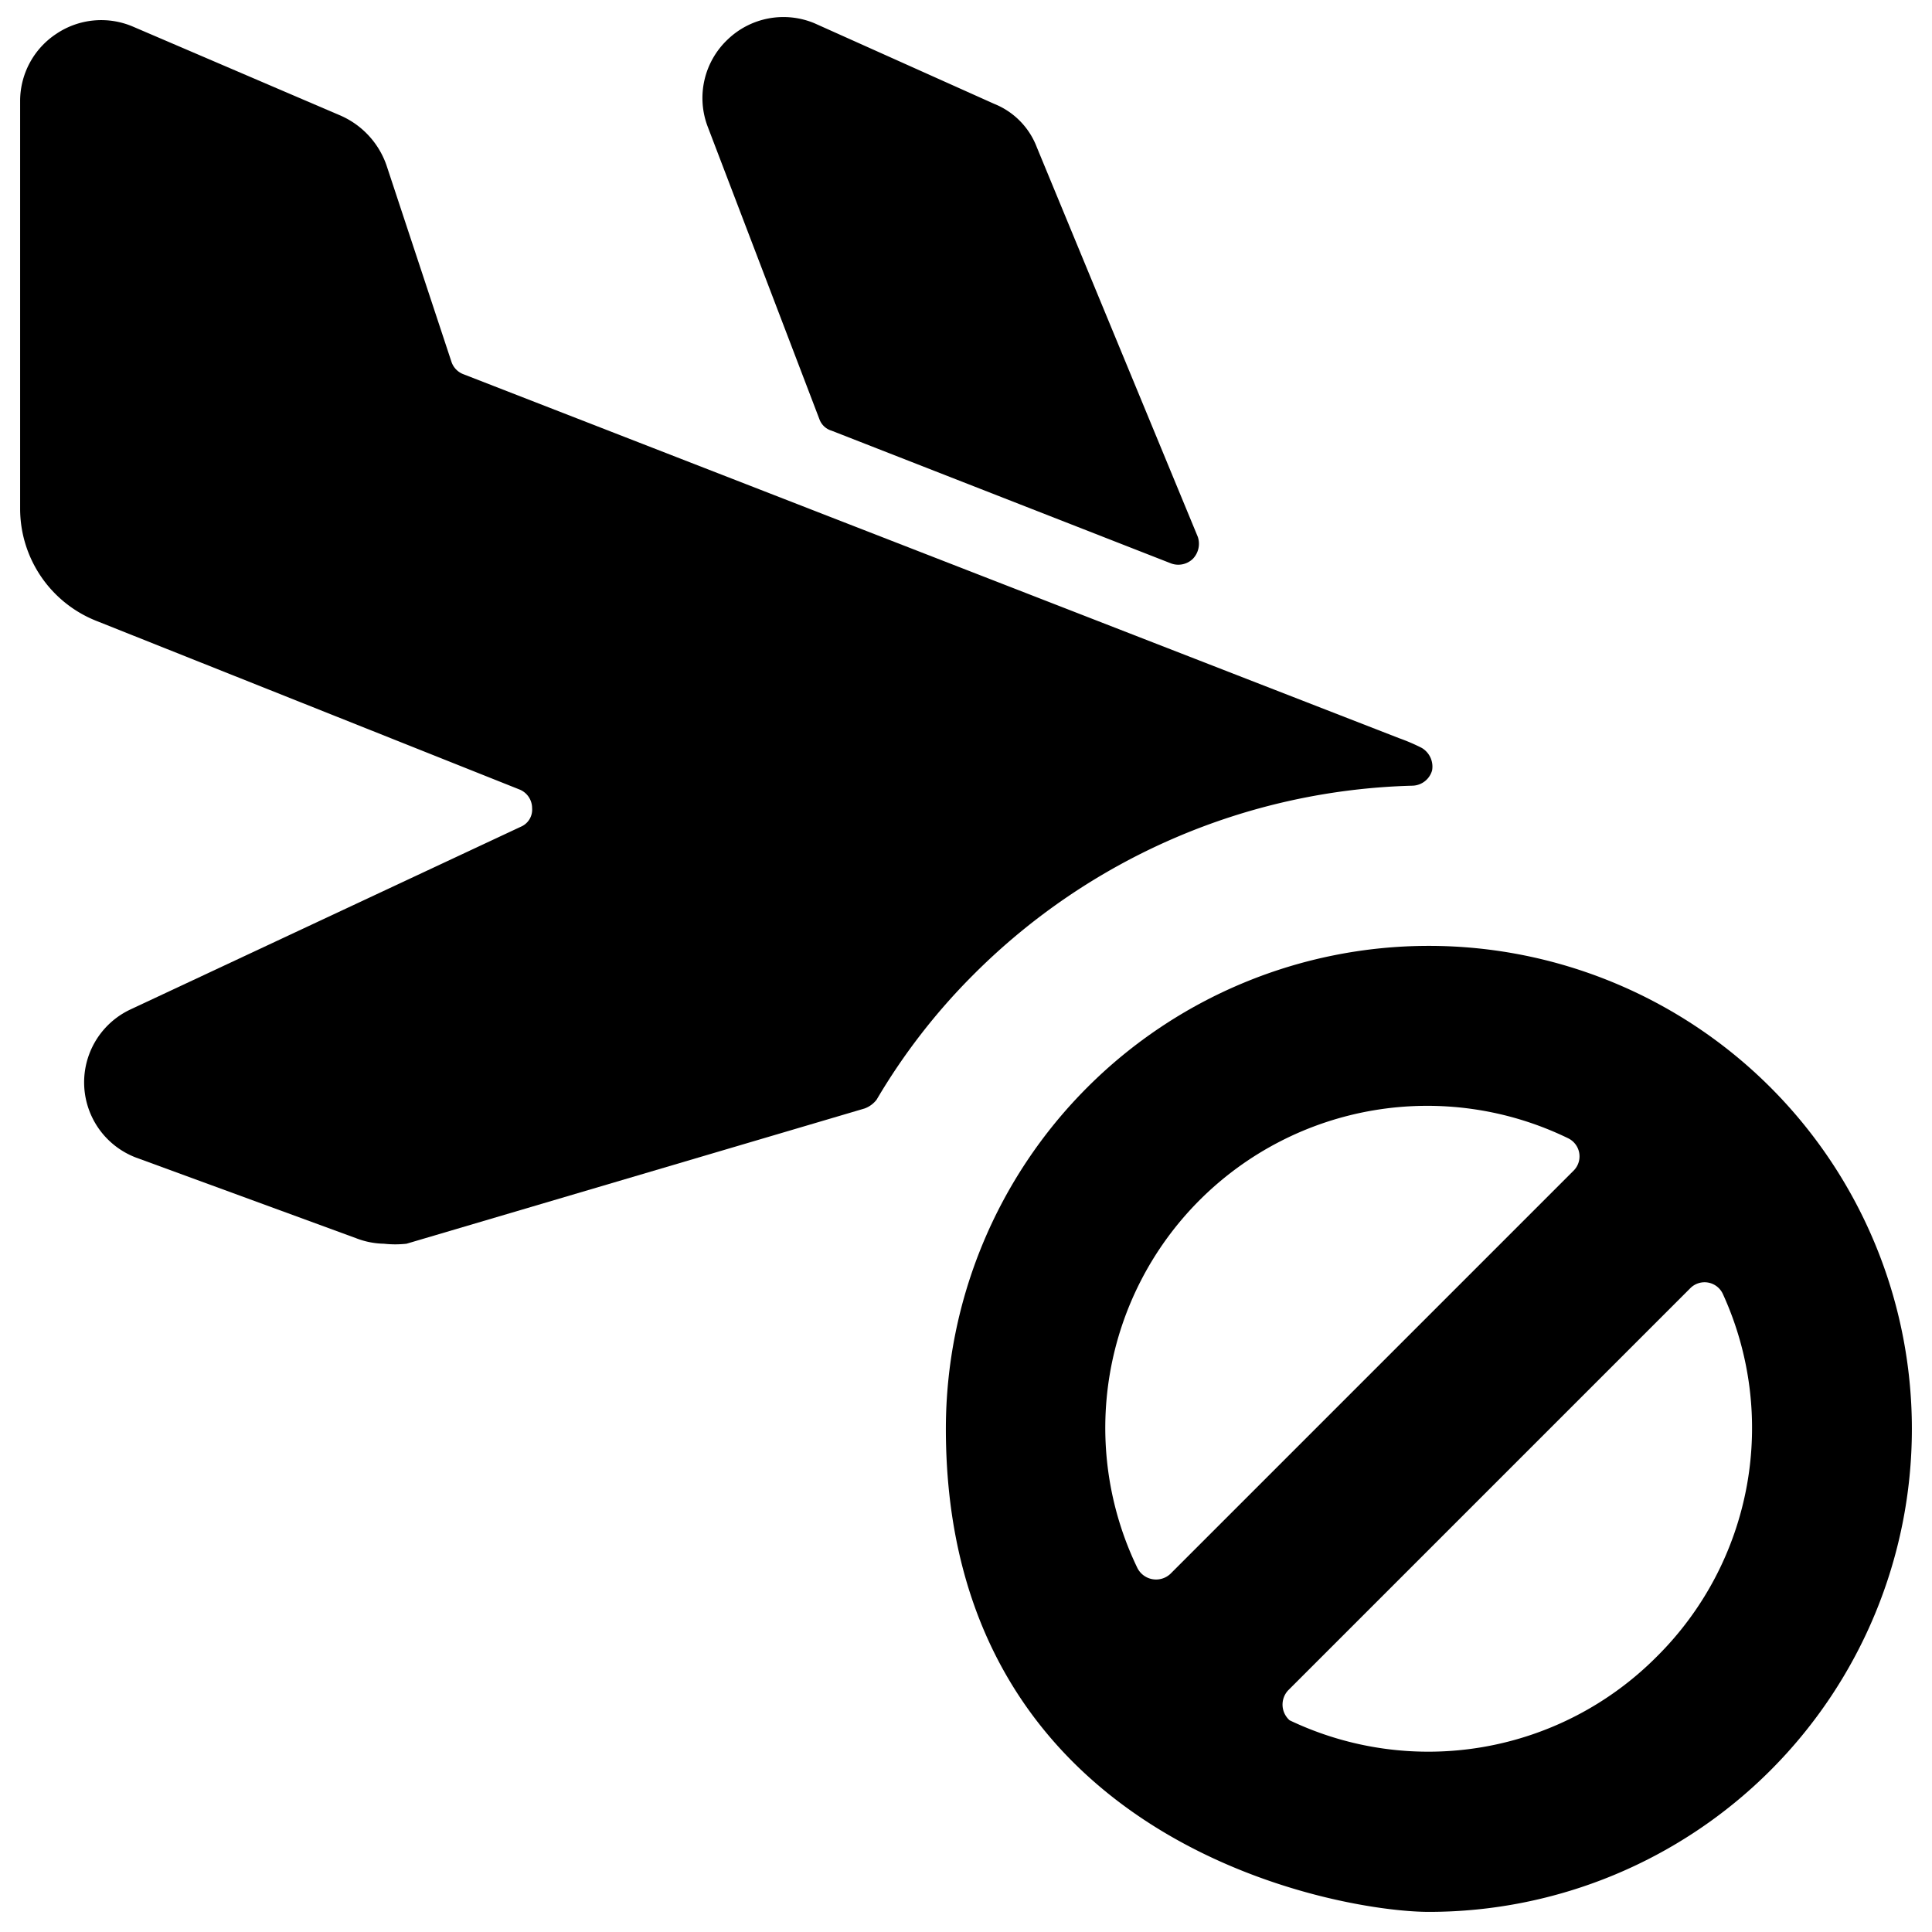
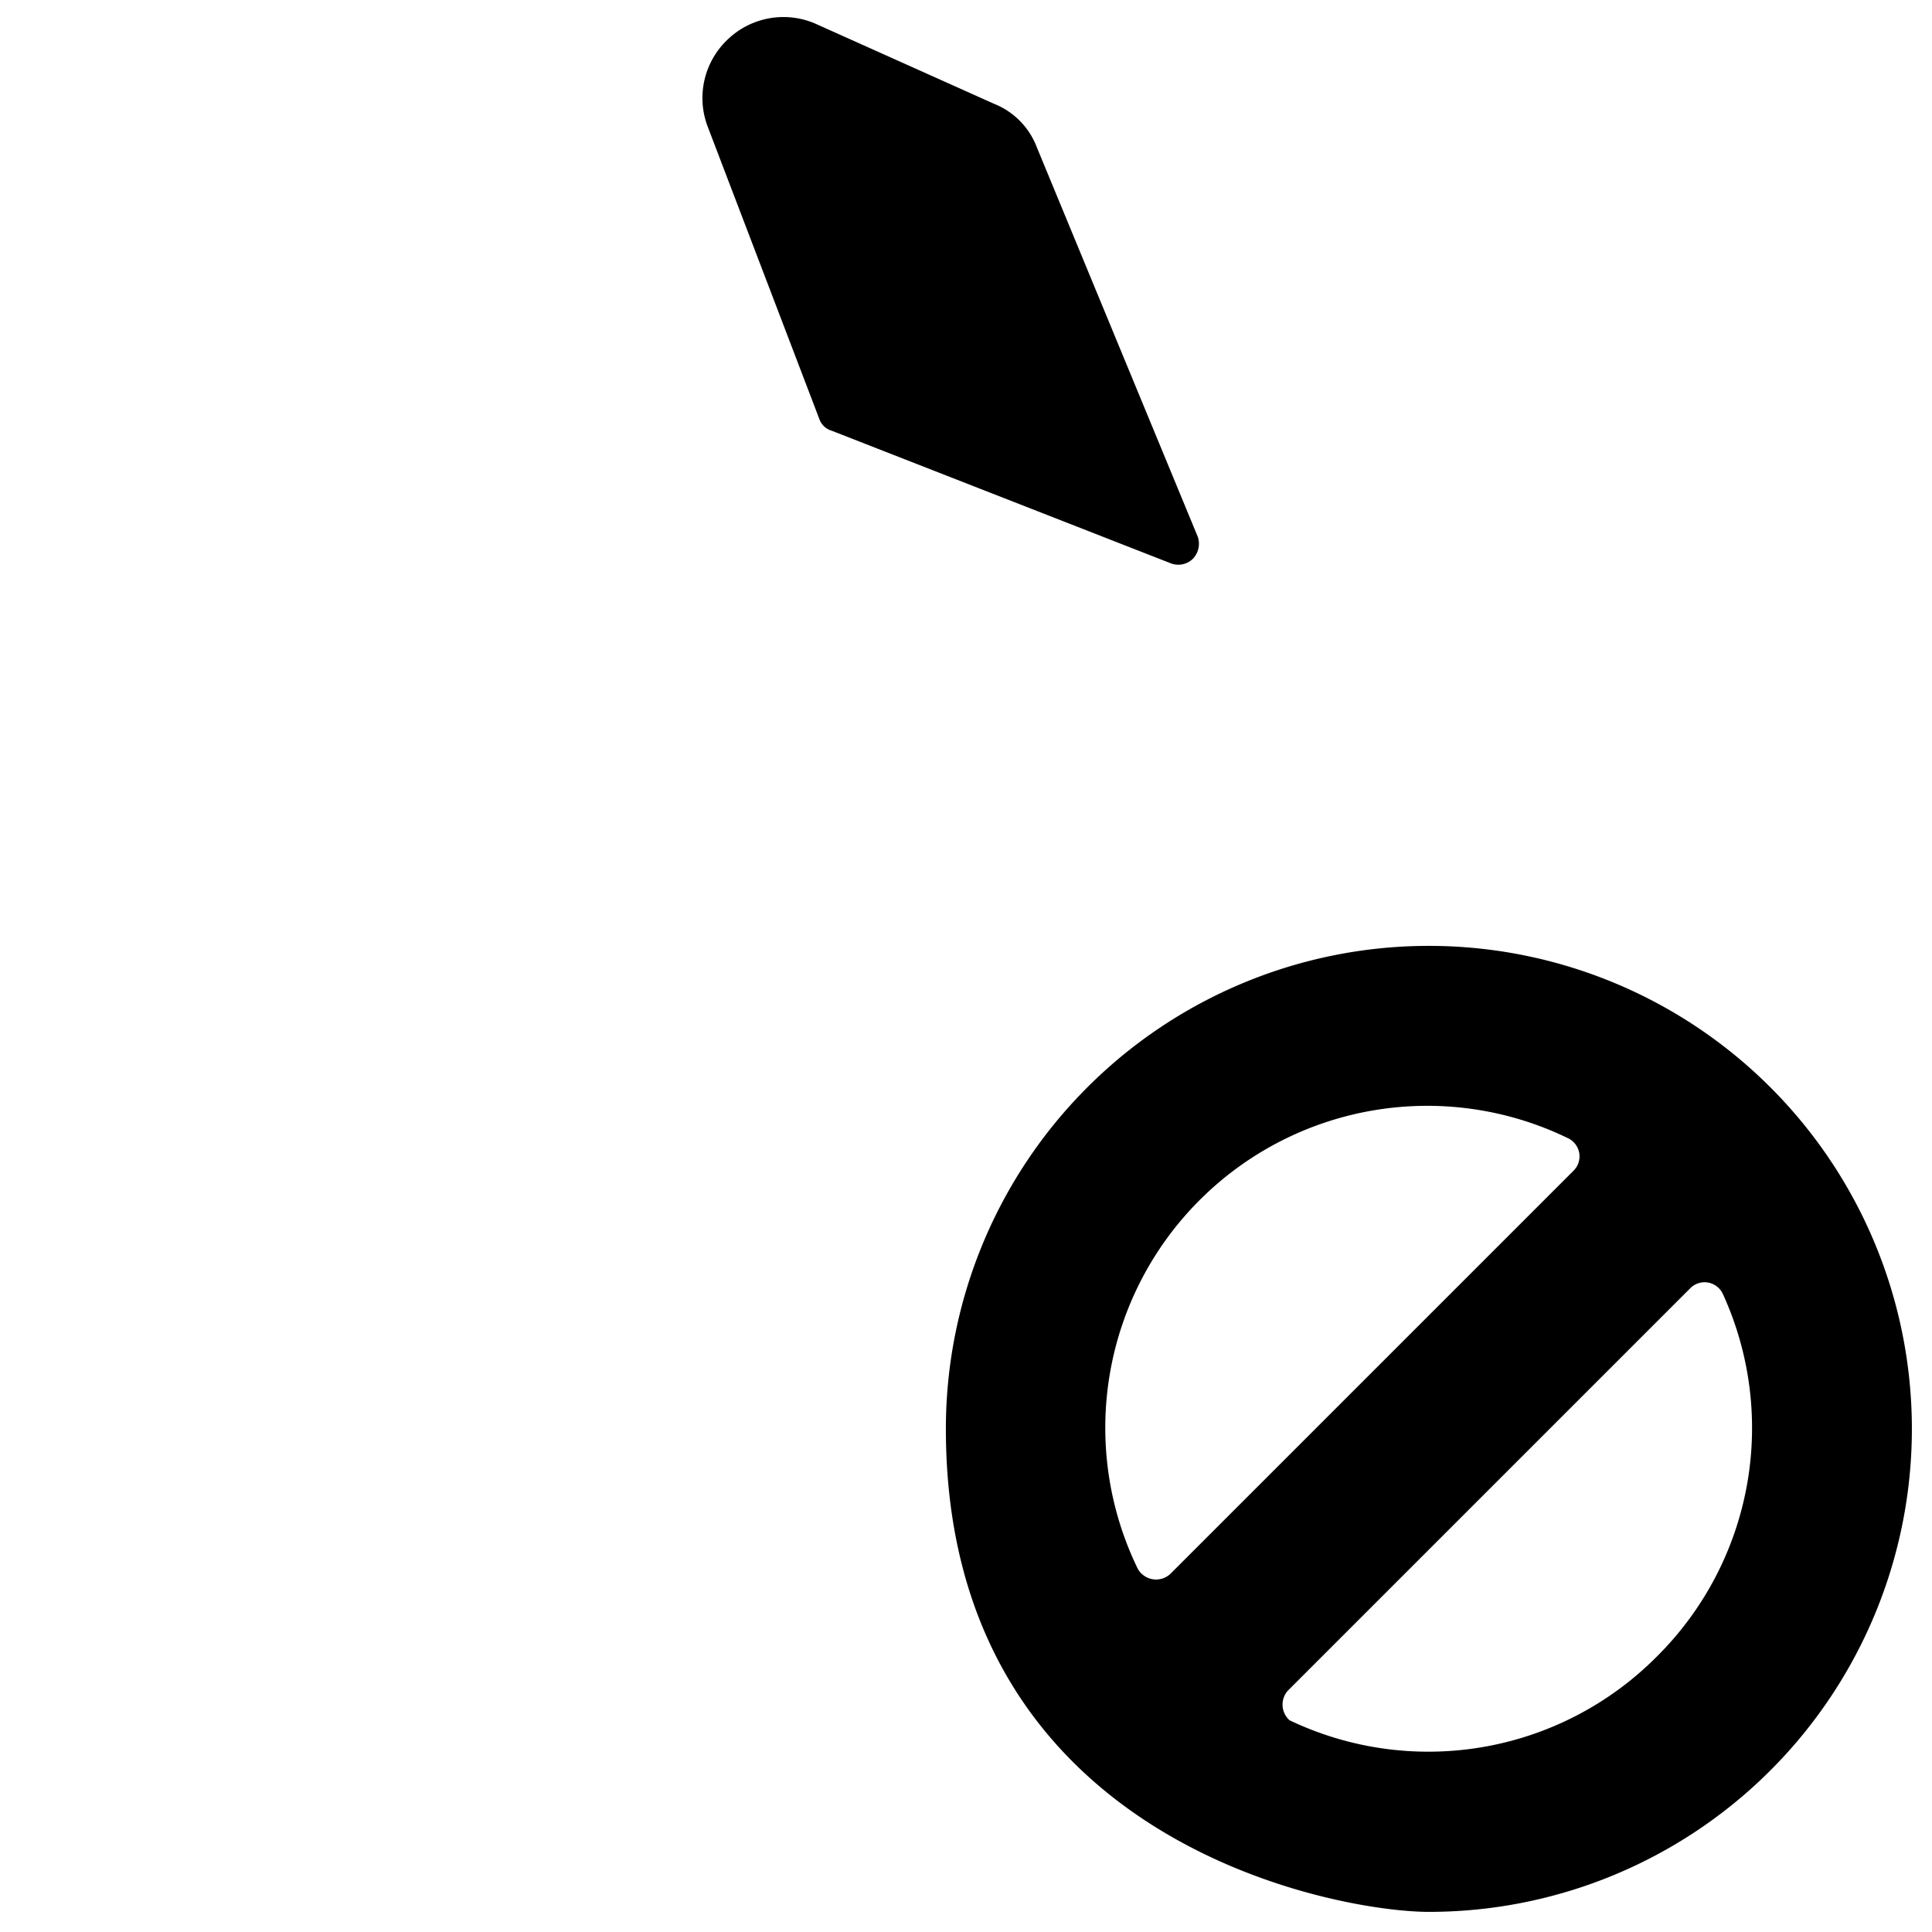
<svg xmlns="http://www.w3.org/2000/svg" viewBox="0 0 24 24">
  <g>
    <path d="M10.18 5.21a0.23 0.23 0 0 0 0.15 0.14L14.55 7a0.26 0.26 0 0 0 0.27 -0.06 0.27 0.27 0 0 0 0.06 -0.27l-2 -4.84a0.94 0.94 0 0 0 -0.53 -0.54l-2.23 -1a1 1 0 0 0 -1.08 0.2 1 1 0 0 0 -0.25 1.08Z" fill="#000000" stroke-width="1" />
-     <path d="M17.55 9.76a0.26 0.26 0 0 0 0.24 -0.19 0.27 0.27 0 0 0 -0.13 -0.28 2.36 2.36 0 0 0 -0.28 -0.12L5.76 4.65a0.25 0.25 0 0 1 -0.15 -0.15L4.8 2.05a1.05 1.05 0 0 0 -0.56 -0.61L1.65 0.33A1 1 0 0 0 0.7 0.42a1 1 0 0 0 -0.45 0.83v5.07a1.5 1.5 0 0 0 0.94 1.39l5.27 2.1a0.25 0.25 0 0 1 0.15 0.23 0.23 0.23 0 0 1 -0.14 0.23l-4.85 2.27a1 1 0 0 0 0.07 1.84l2.73 1a1 1 0 0 0 0.35 0.07 1.26 1.26 0 0 0 0.28 0l5.69 -1.68a0.33 0.33 0 0 0 0.15 -0.11 7.76 7.76 0 0 1 1.2 -1.55 8 8 0 0 1 5.46 -2.35Z" fill="#000000" stroke-width="1" />
    <path d="M23.75 17.75a6 6 0 1 0 -12 0c0 5.14 4.86 6 6 6a6 6 0 0 0 6 -6Zm-9.62 1.73a4 4 0 0 1 5.35 -5.34 0.25 0.25 0 0 1 0.07 0.4l-5 5a0.26 0.26 0 0 1 -0.42 -0.06Zm6.45 1.1a4 4 0 0 1 -4.56 0.79A0.26 0.26 0 0 1 16 21l5 -5a0.25 0.25 0 0 1 0.4 0.07 4 4 0 0 1 -0.82 4.51Z" fill="#000000" stroke-width="1" />
  </g>
</svg>